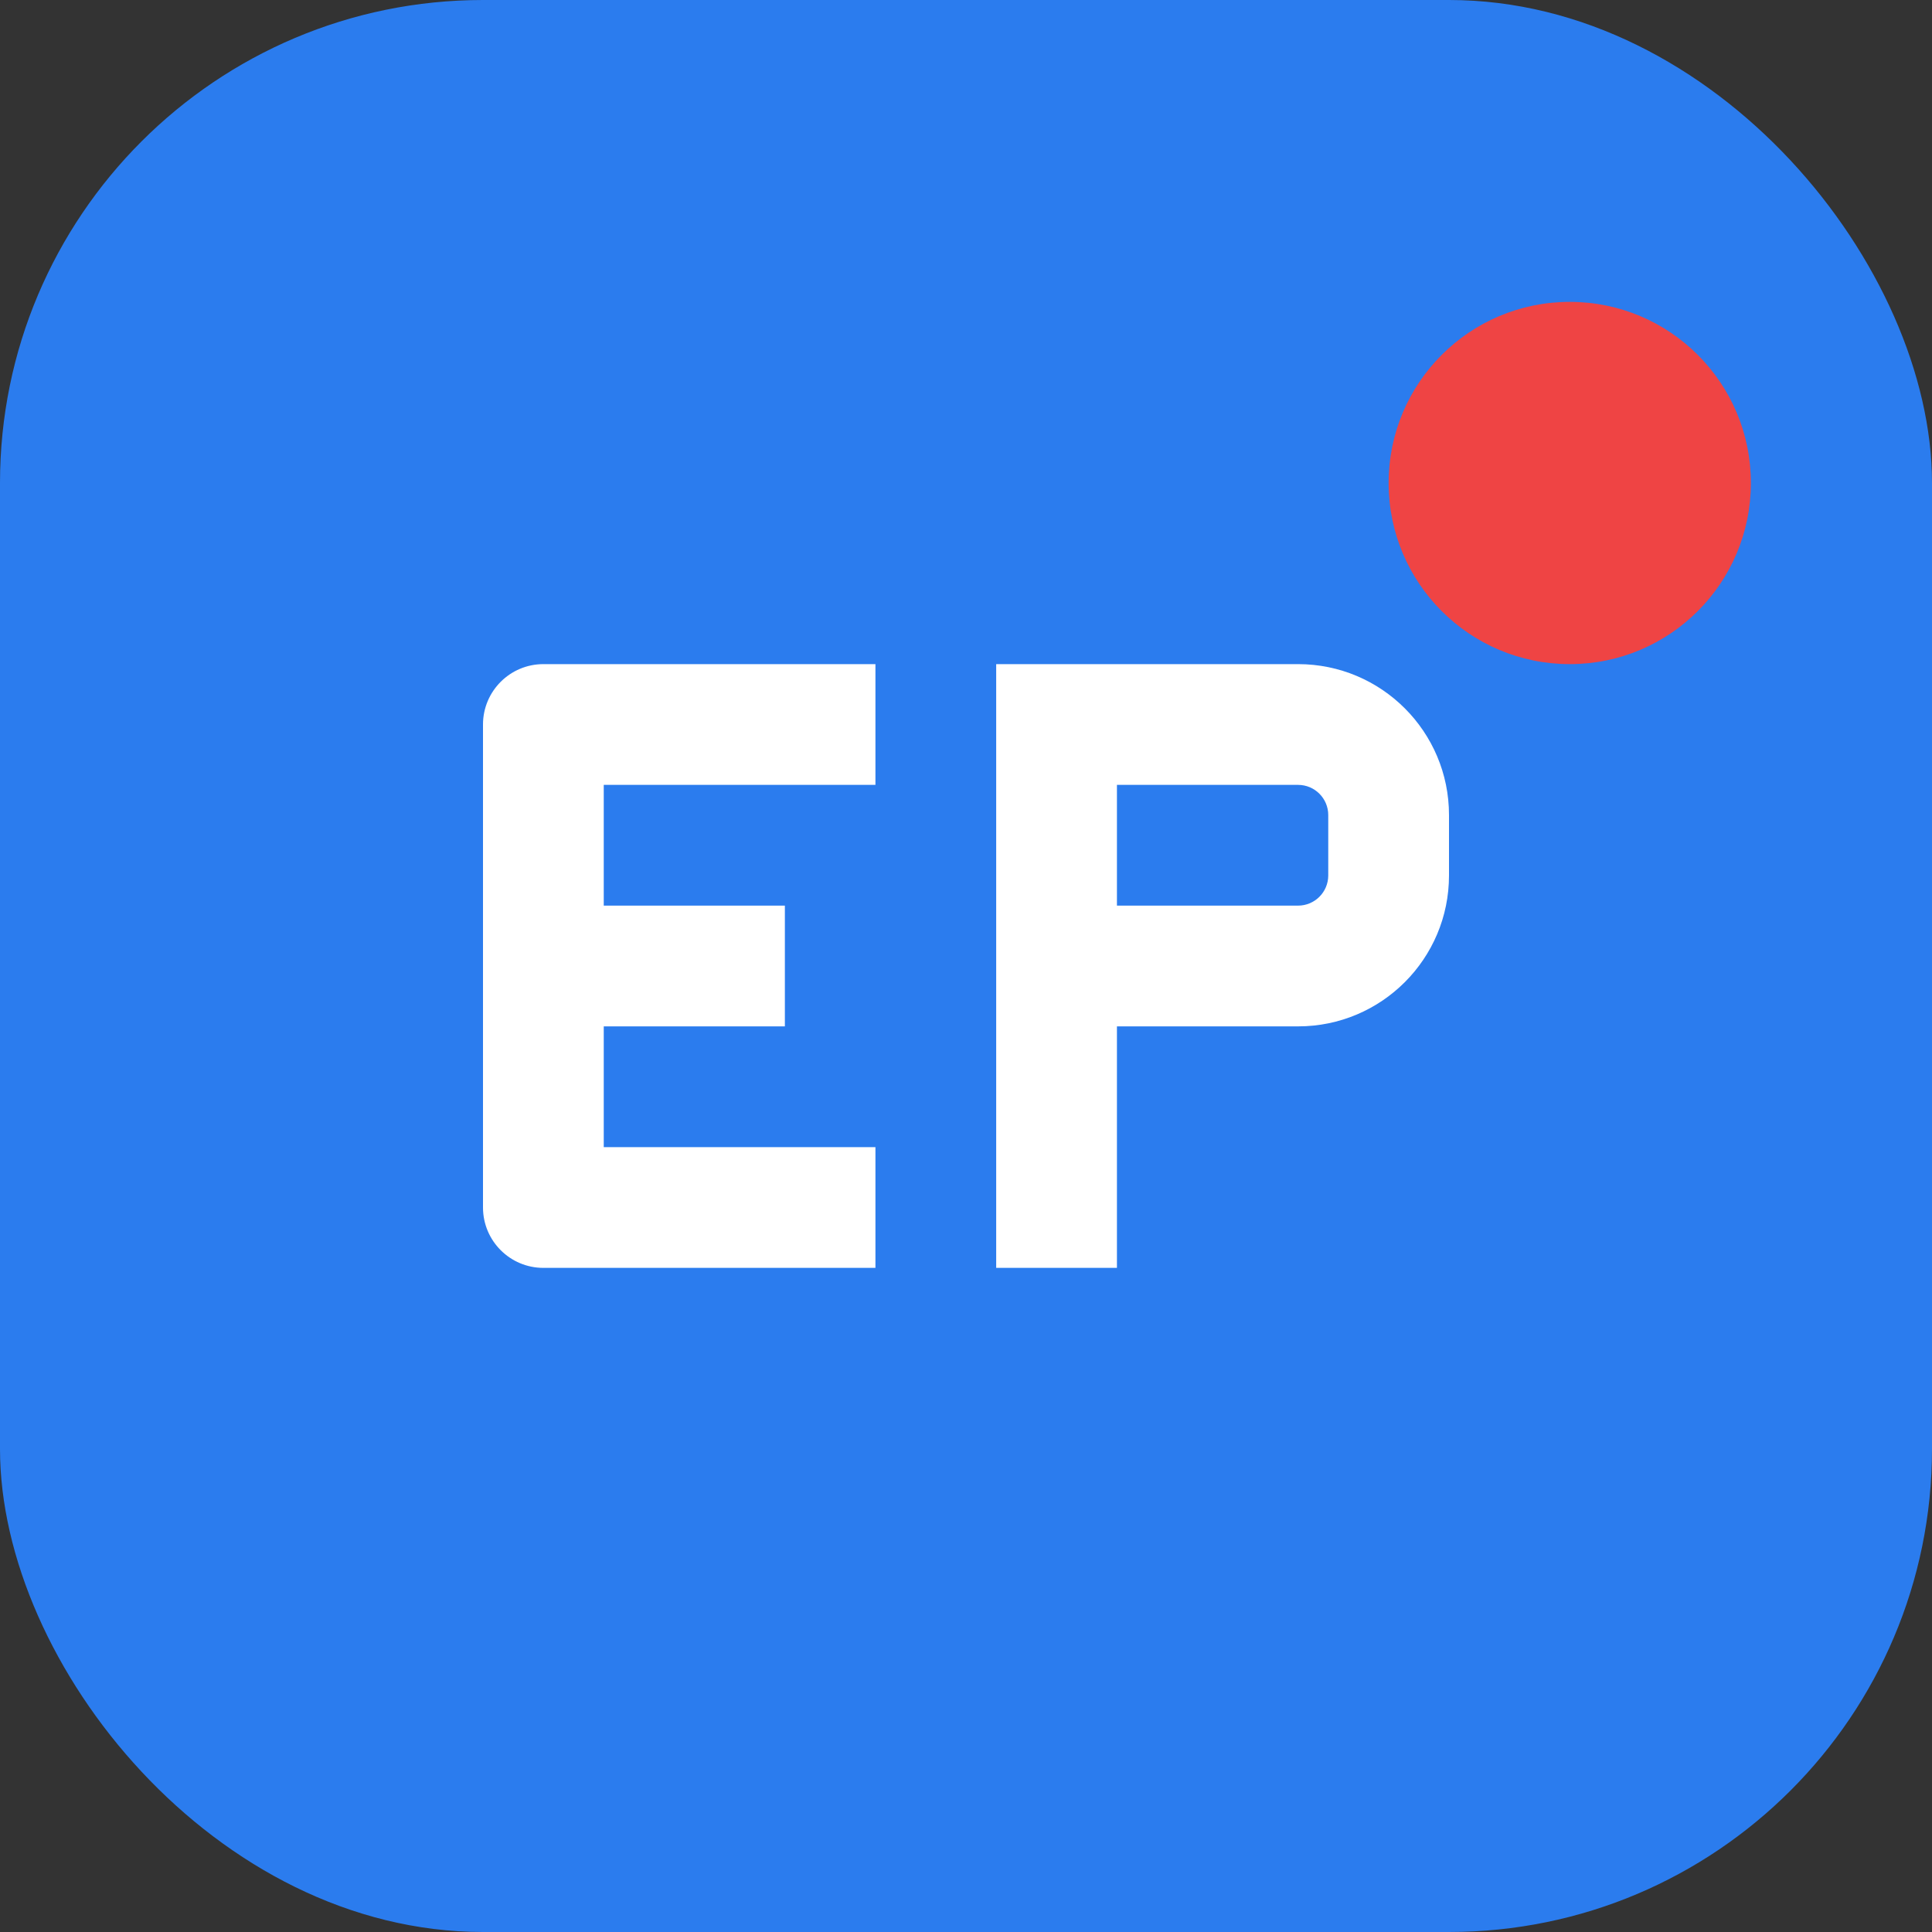
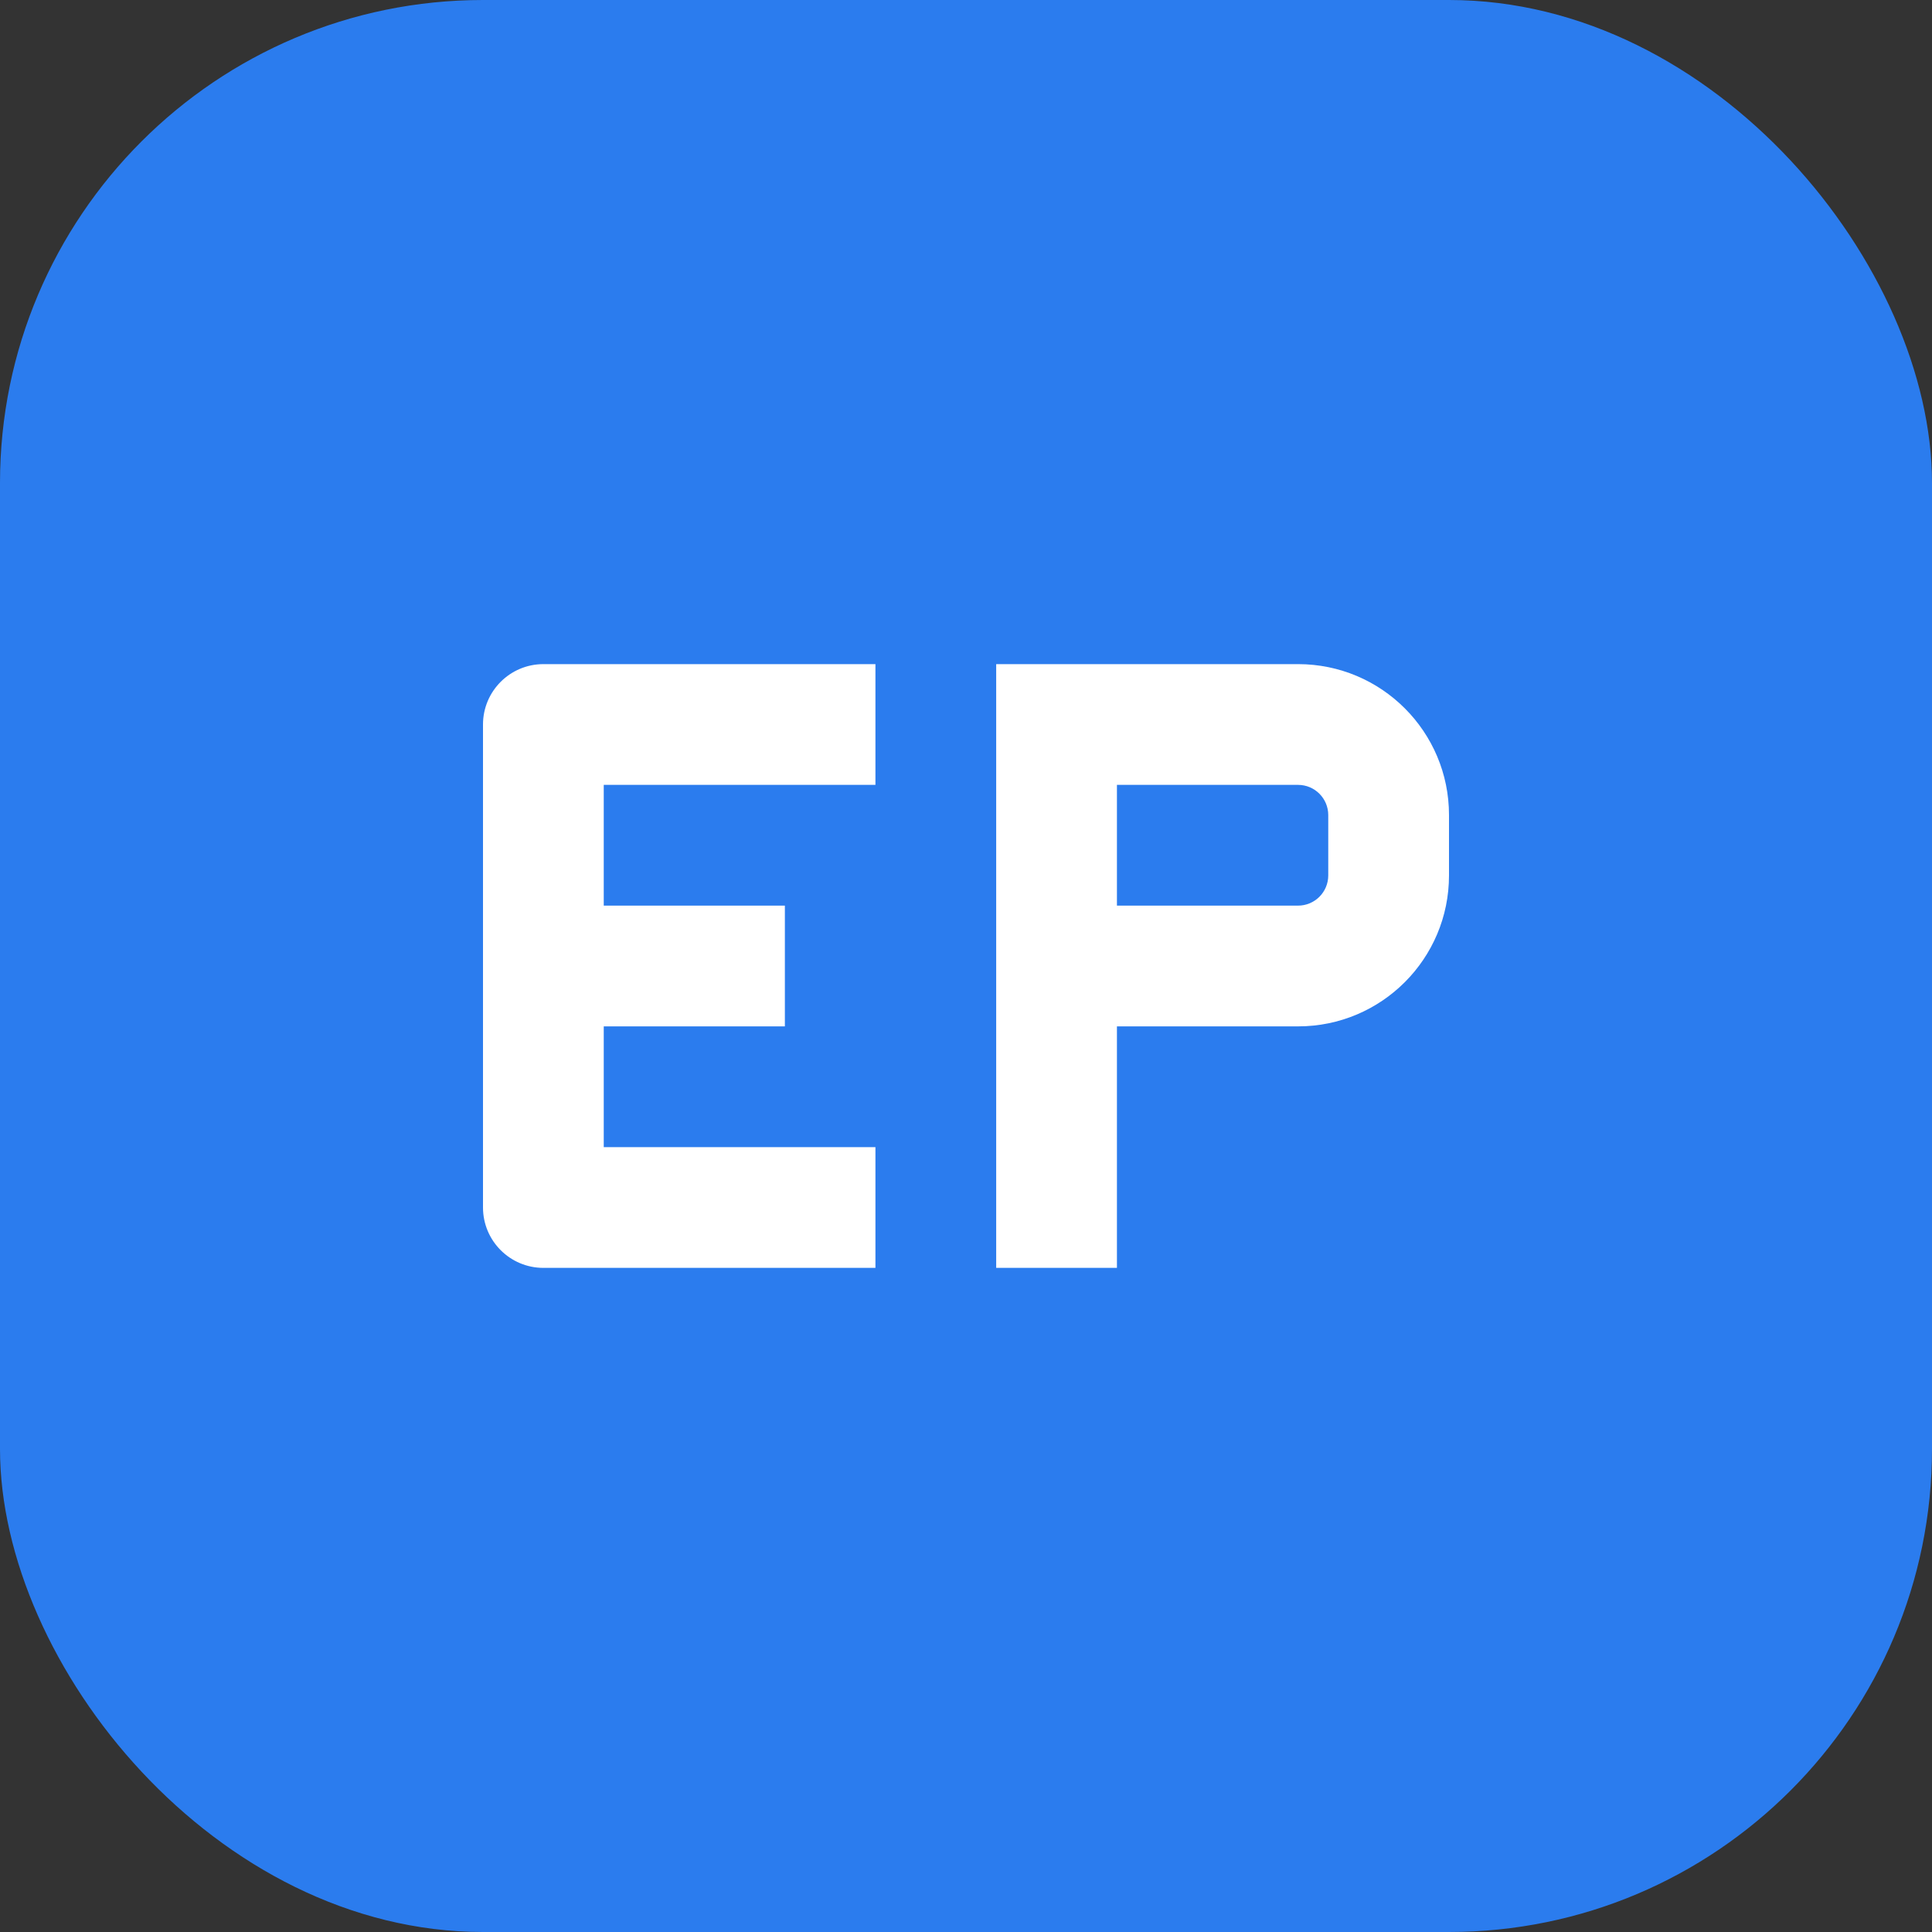
<svg xmlns="http://www.w3.org/2000/svg" width="32" height="32" viewBox="0 0 32 32" fill="none">
  <rect x="0" y="0" width="32" height="32" fill="#333333" stroke="none" />
  <rect width="32" height="32" rx="8" fill="#2B7CEE" />
  <path d="M8 12V20C8 20.552 8.448 21 9 21H14.5V19H10V17H13V15H10V13H14.5V11H9C8.448 11 8 11.448 8 12Z" fill="white" />
  <path d="M16.5 11V21H18.5V17H21.5C22.881 17 24 15.881 24 14.5V13.5C24 12.119 22.881 11 21.5 11H16.5ZM18.5 13H21.5C21.776 13 22 13.224 22 13.5V14.5C22 14.776 21.776 15 21.5 15H18.5V13Z" fill="white" />
-   <circle cx="26" cy="8" r="3" fill="#EF4444" />
</svg>